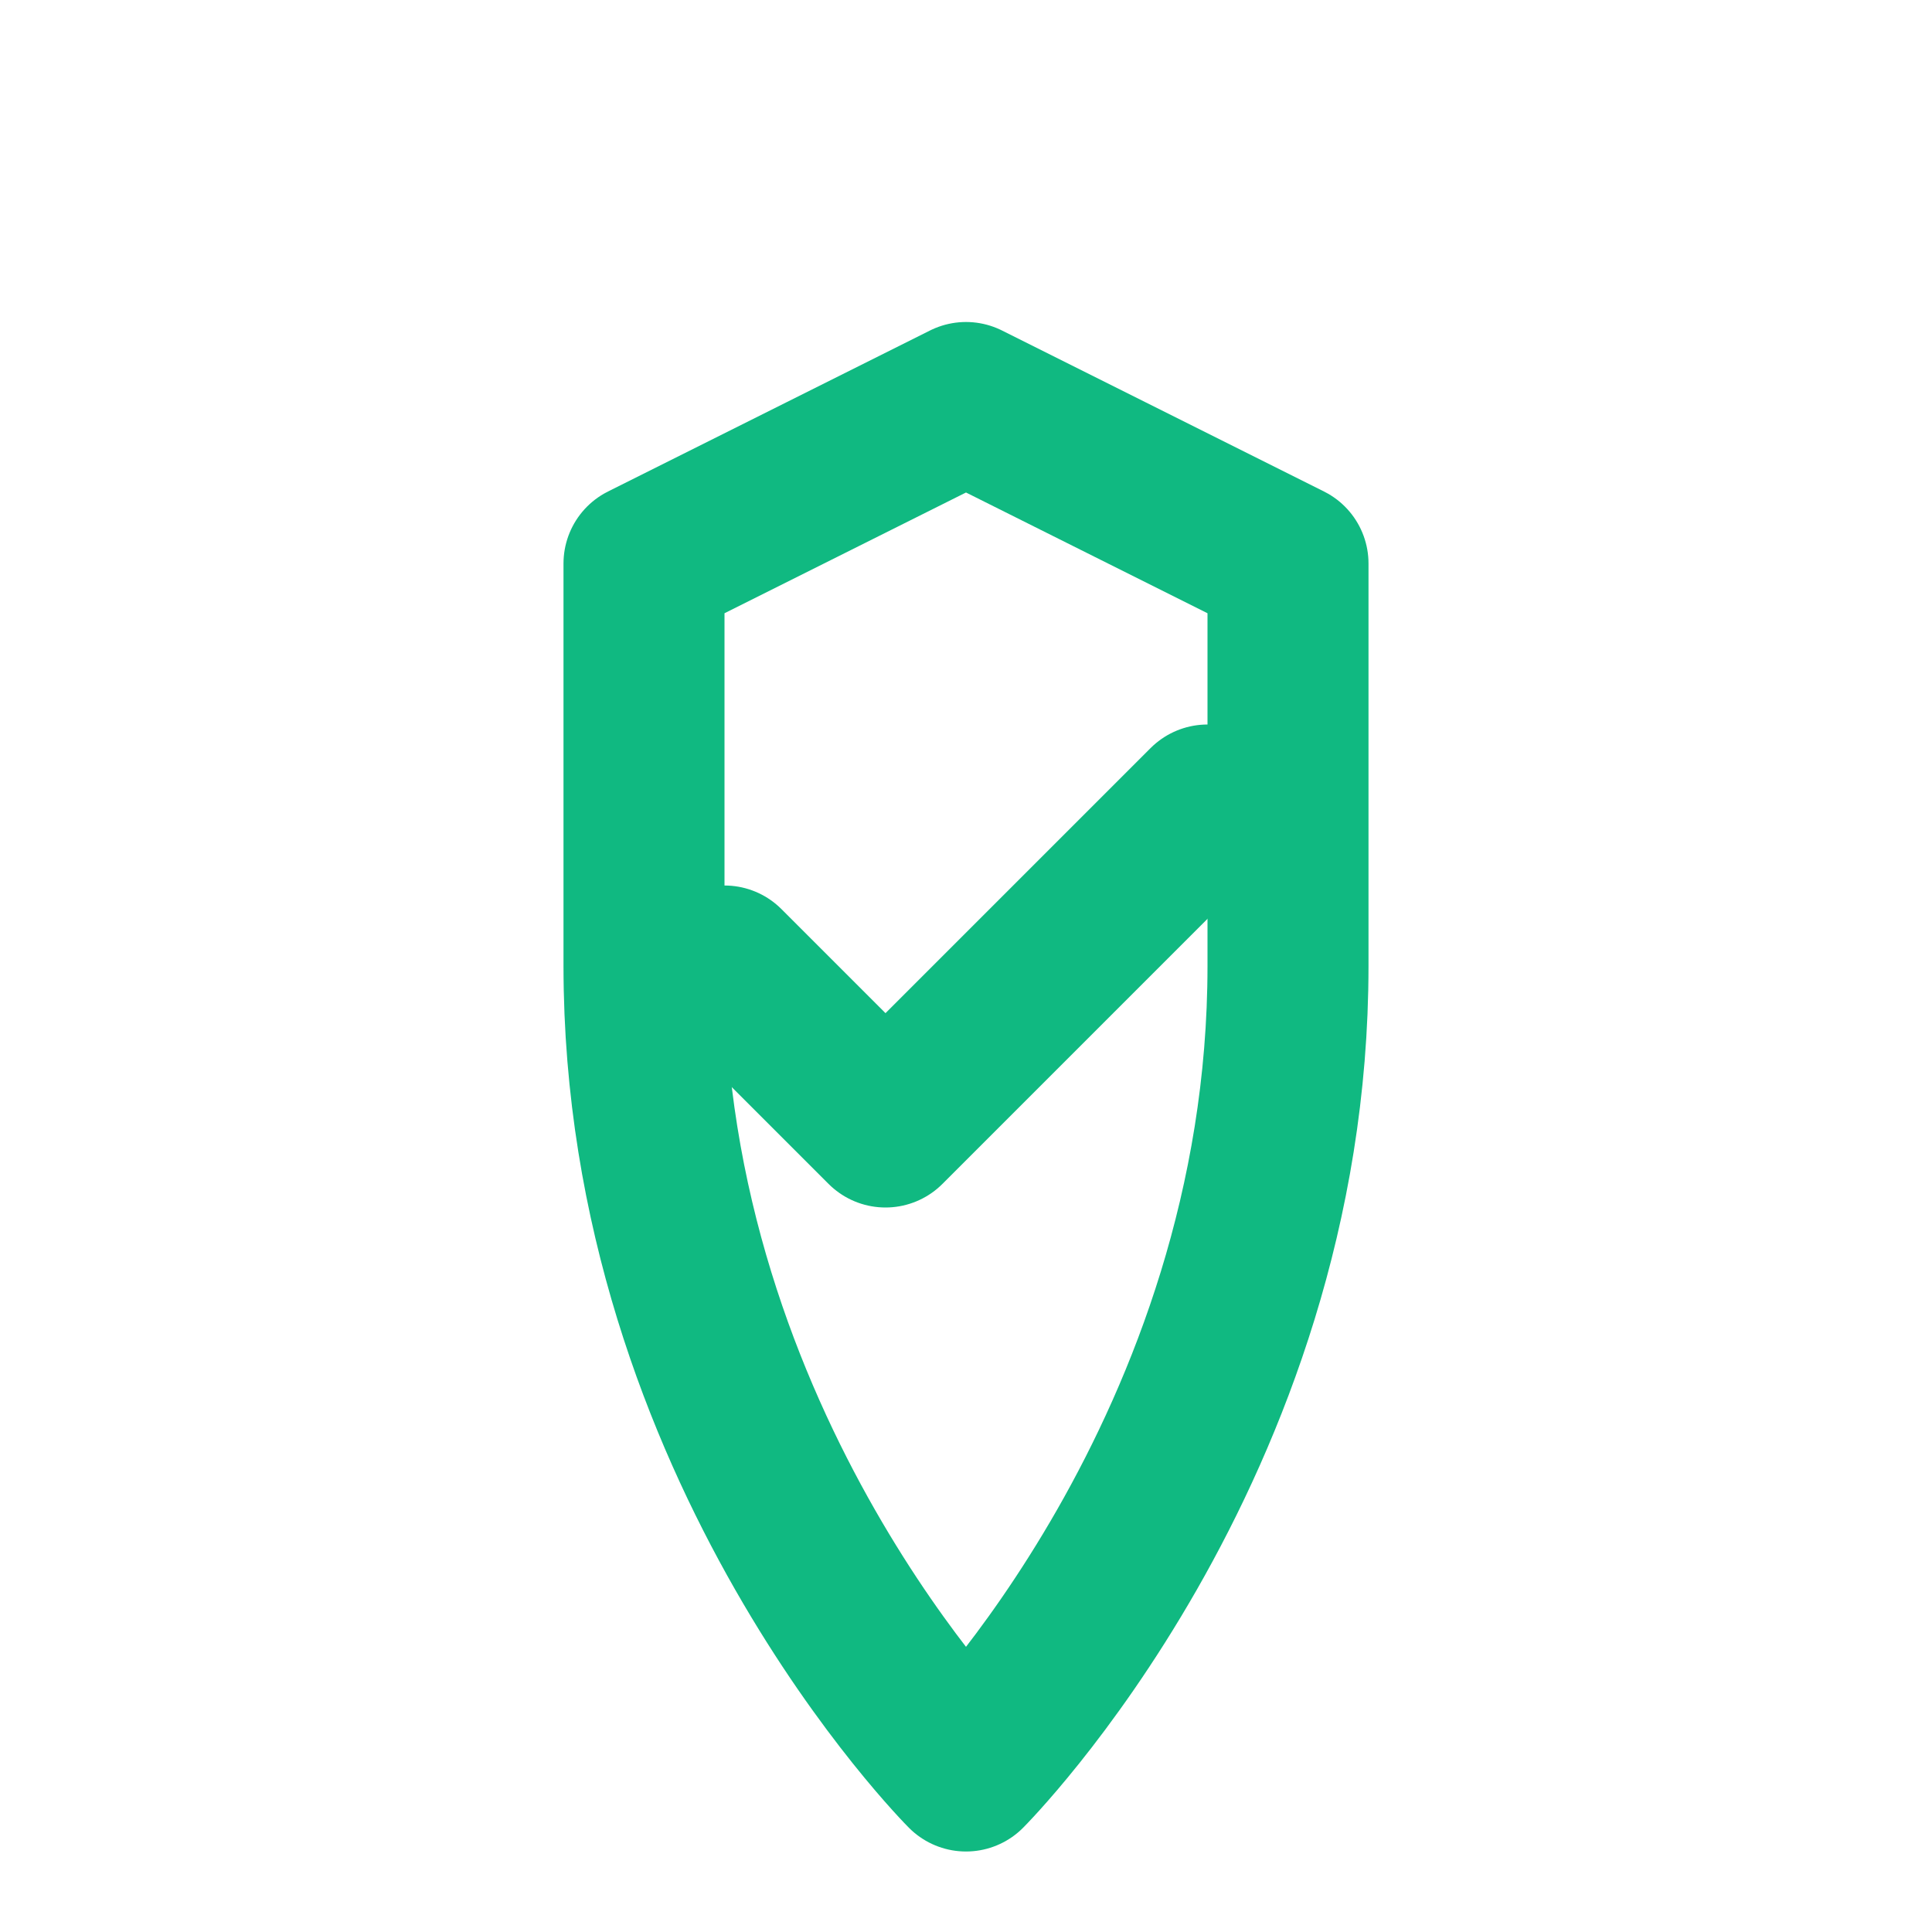
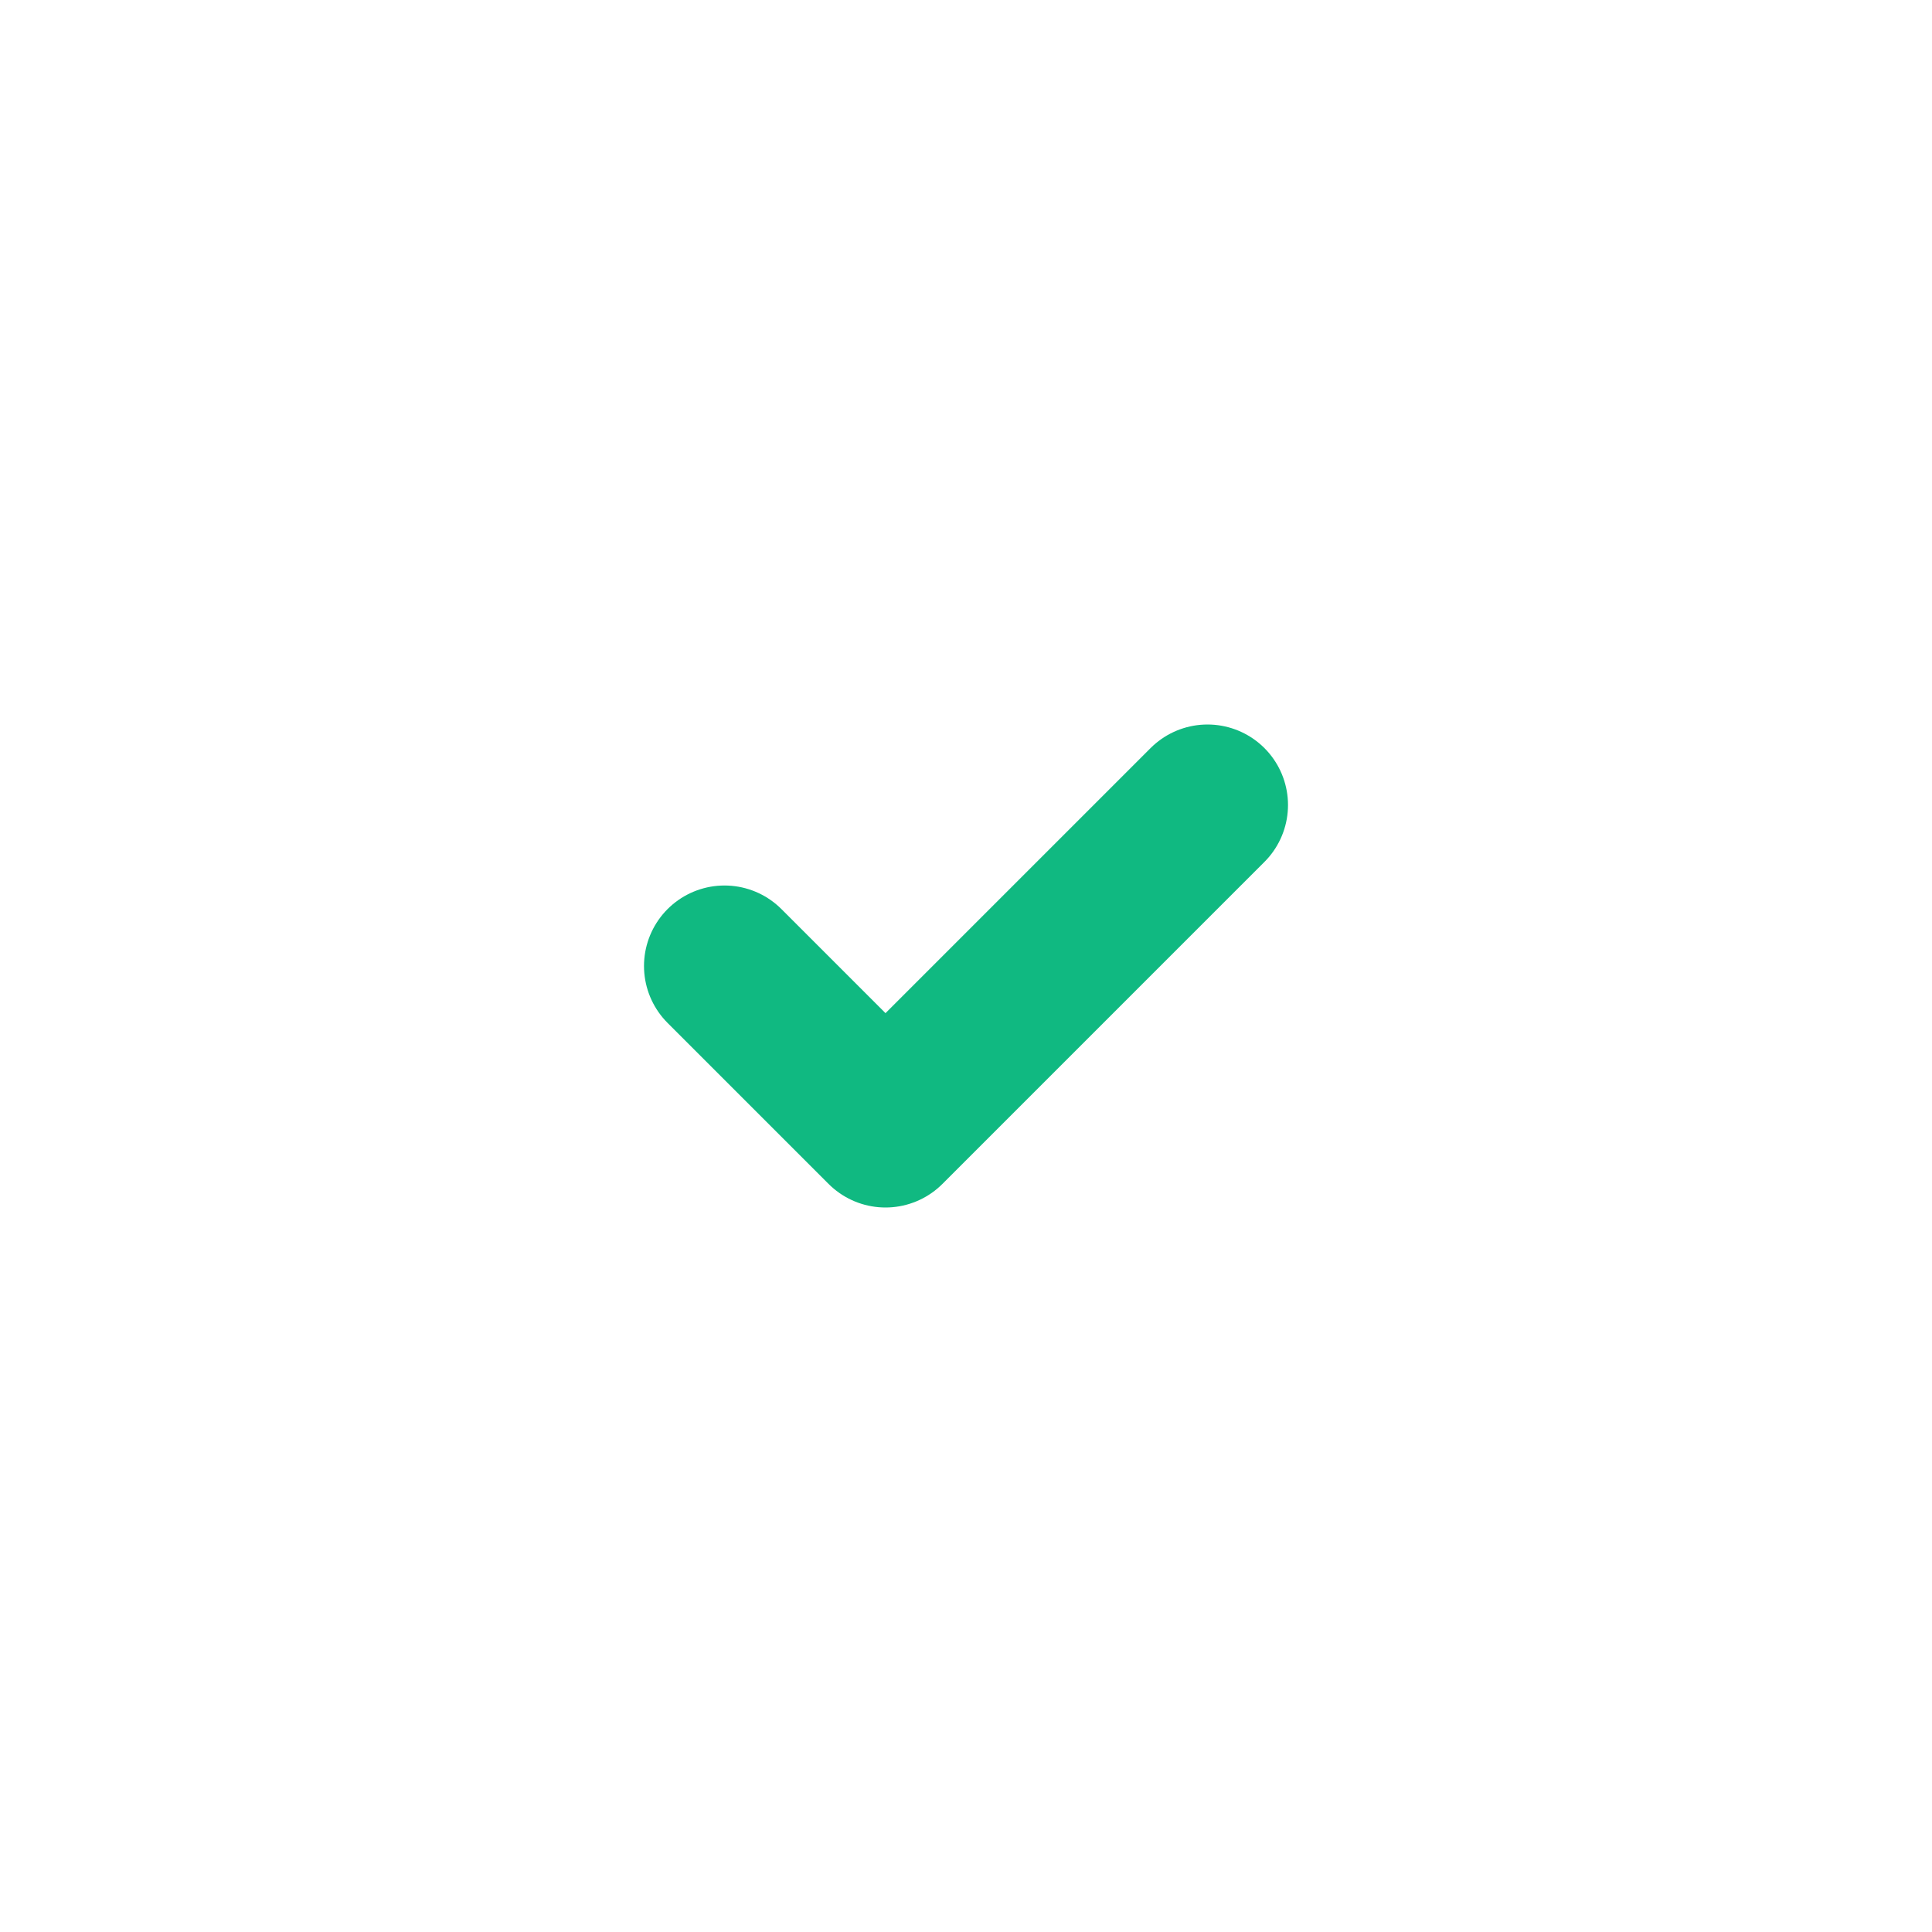
<svg xmlns="http://www.w3.org/2000/svg" width="24" height="24" viewBox="0 0 24 24" fill="none">
-   <path d="M12 22S8 18 8 12V7L12 5L16 7V12C16 18 12 22 12 22Z" stroke="#10B981" stroke-width="2" stroke-linecap="round" stroke-linejoin="round" />
  <path d="M9 12L11 14L15 10" stroke="#10B981" stroke-width="2" stroke-linecap="round" stroke-linejoin="round" />
</svg>